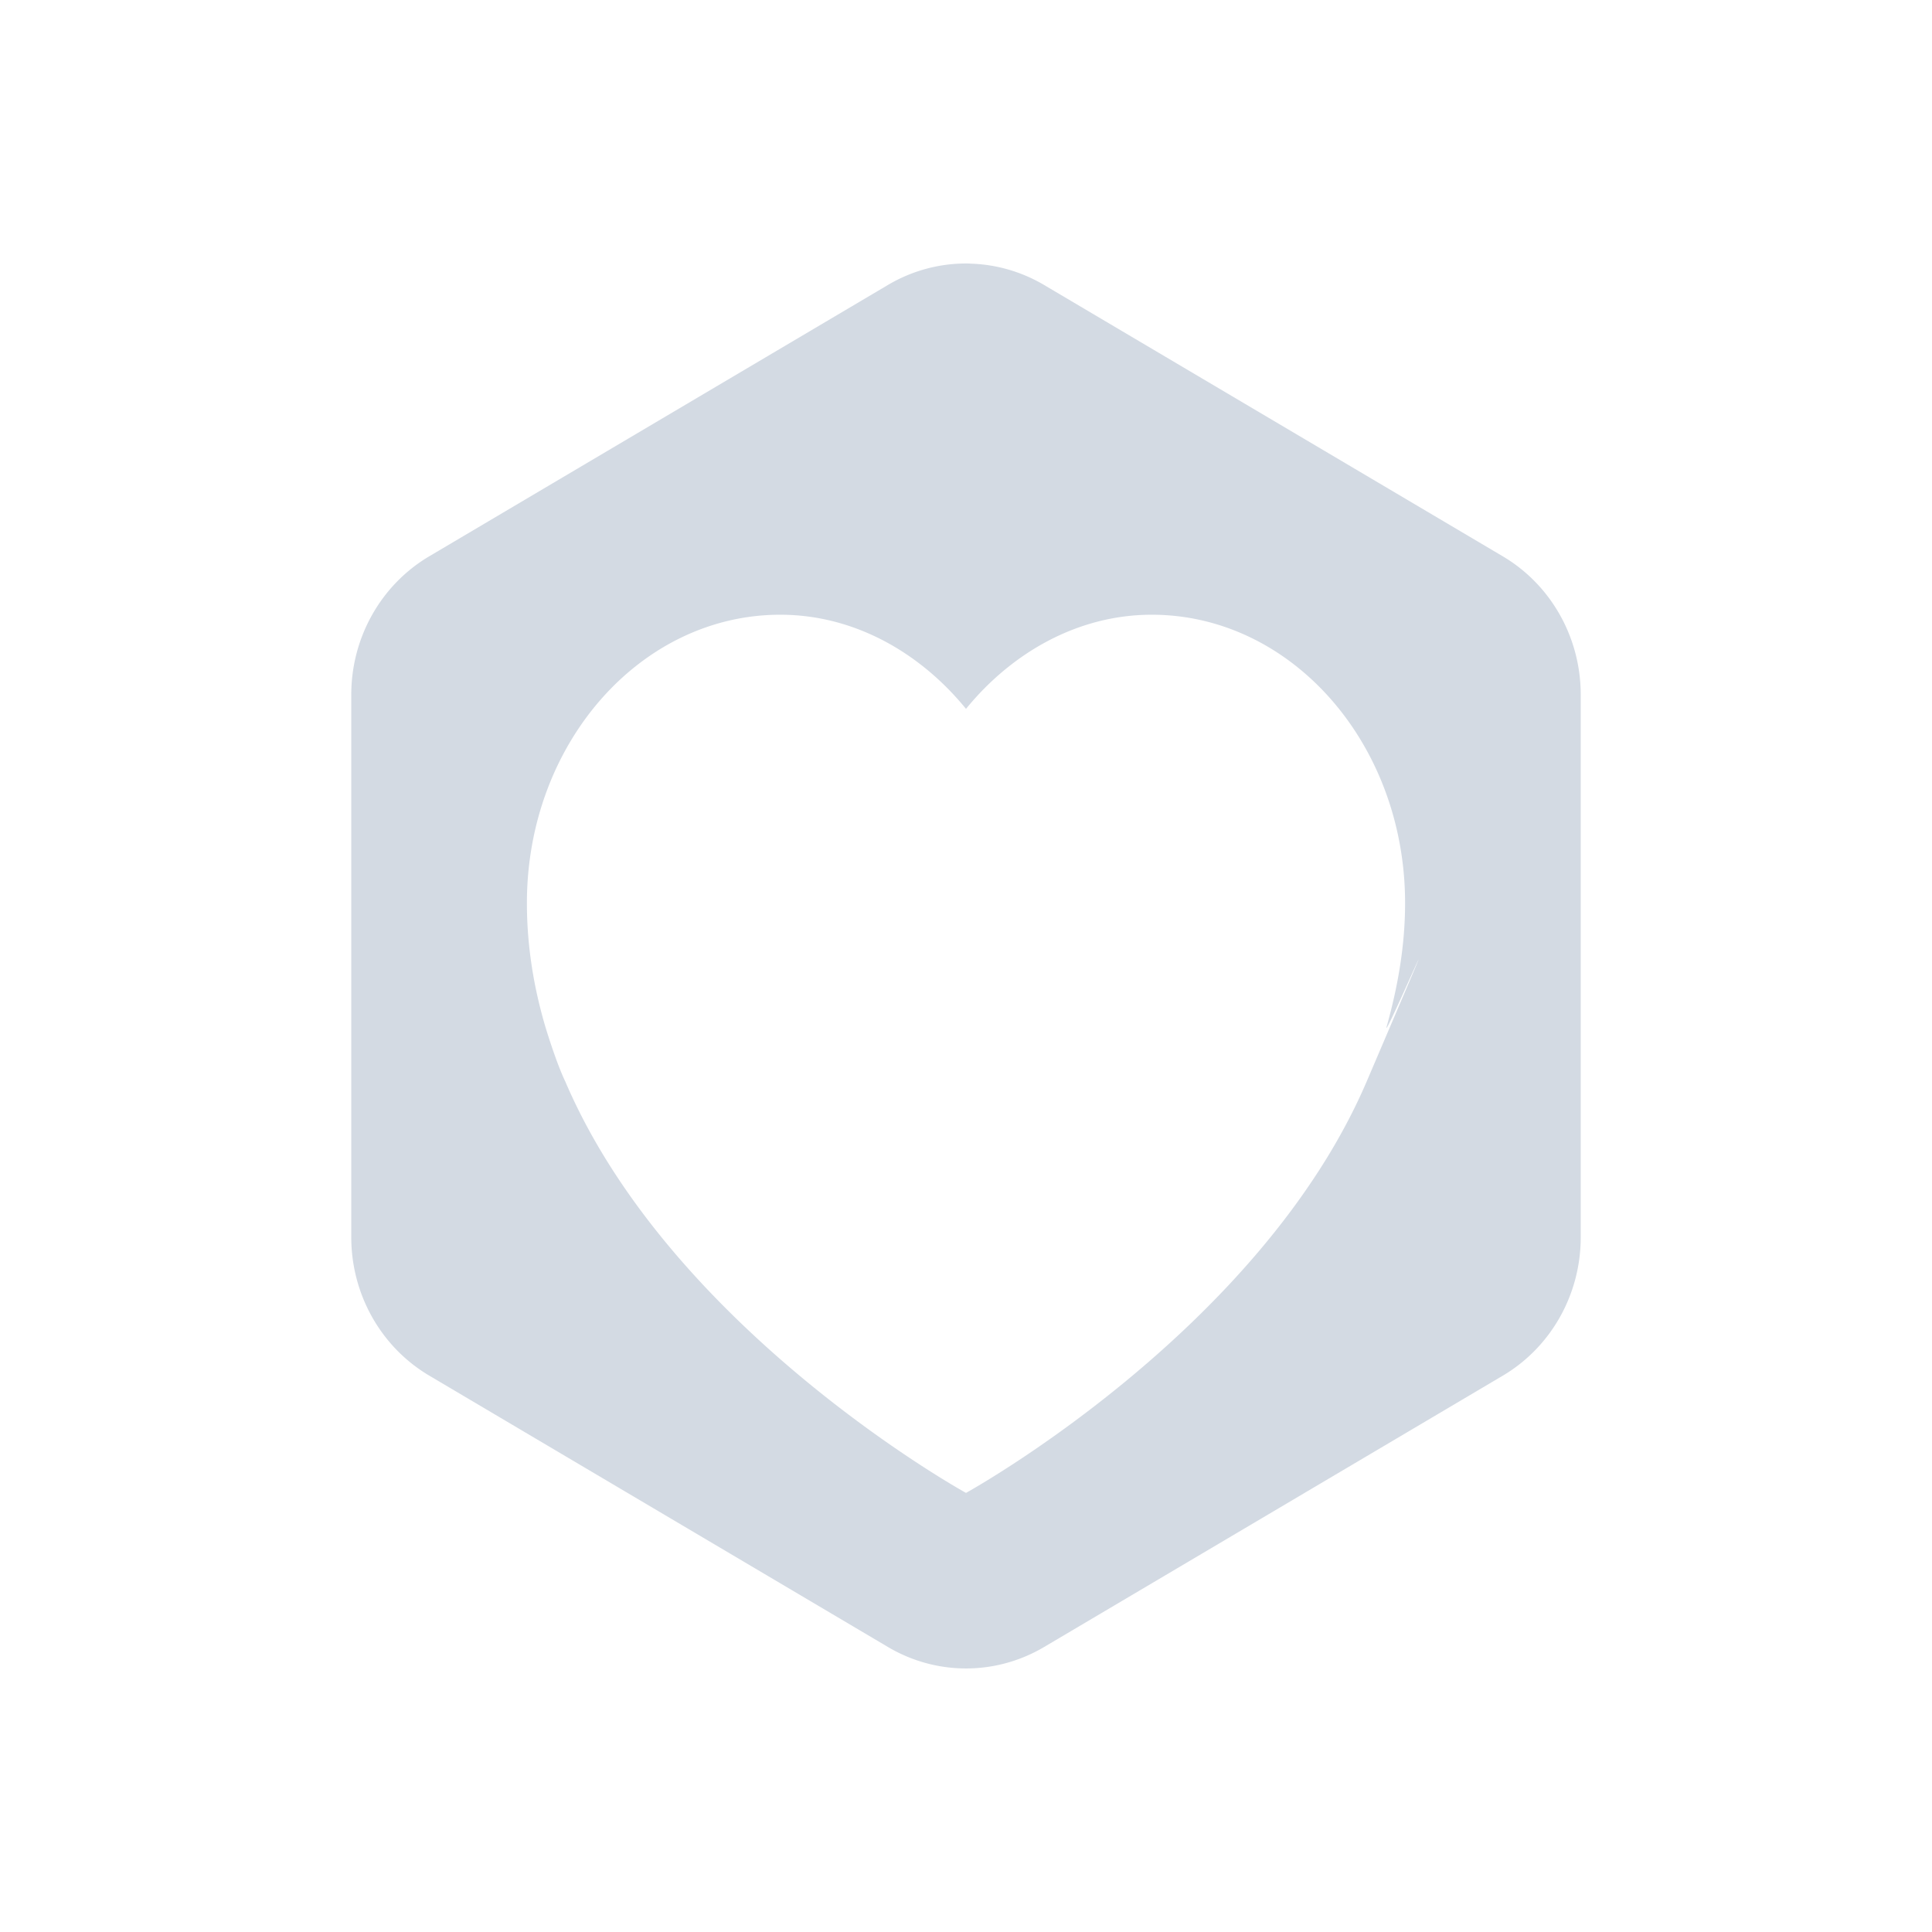
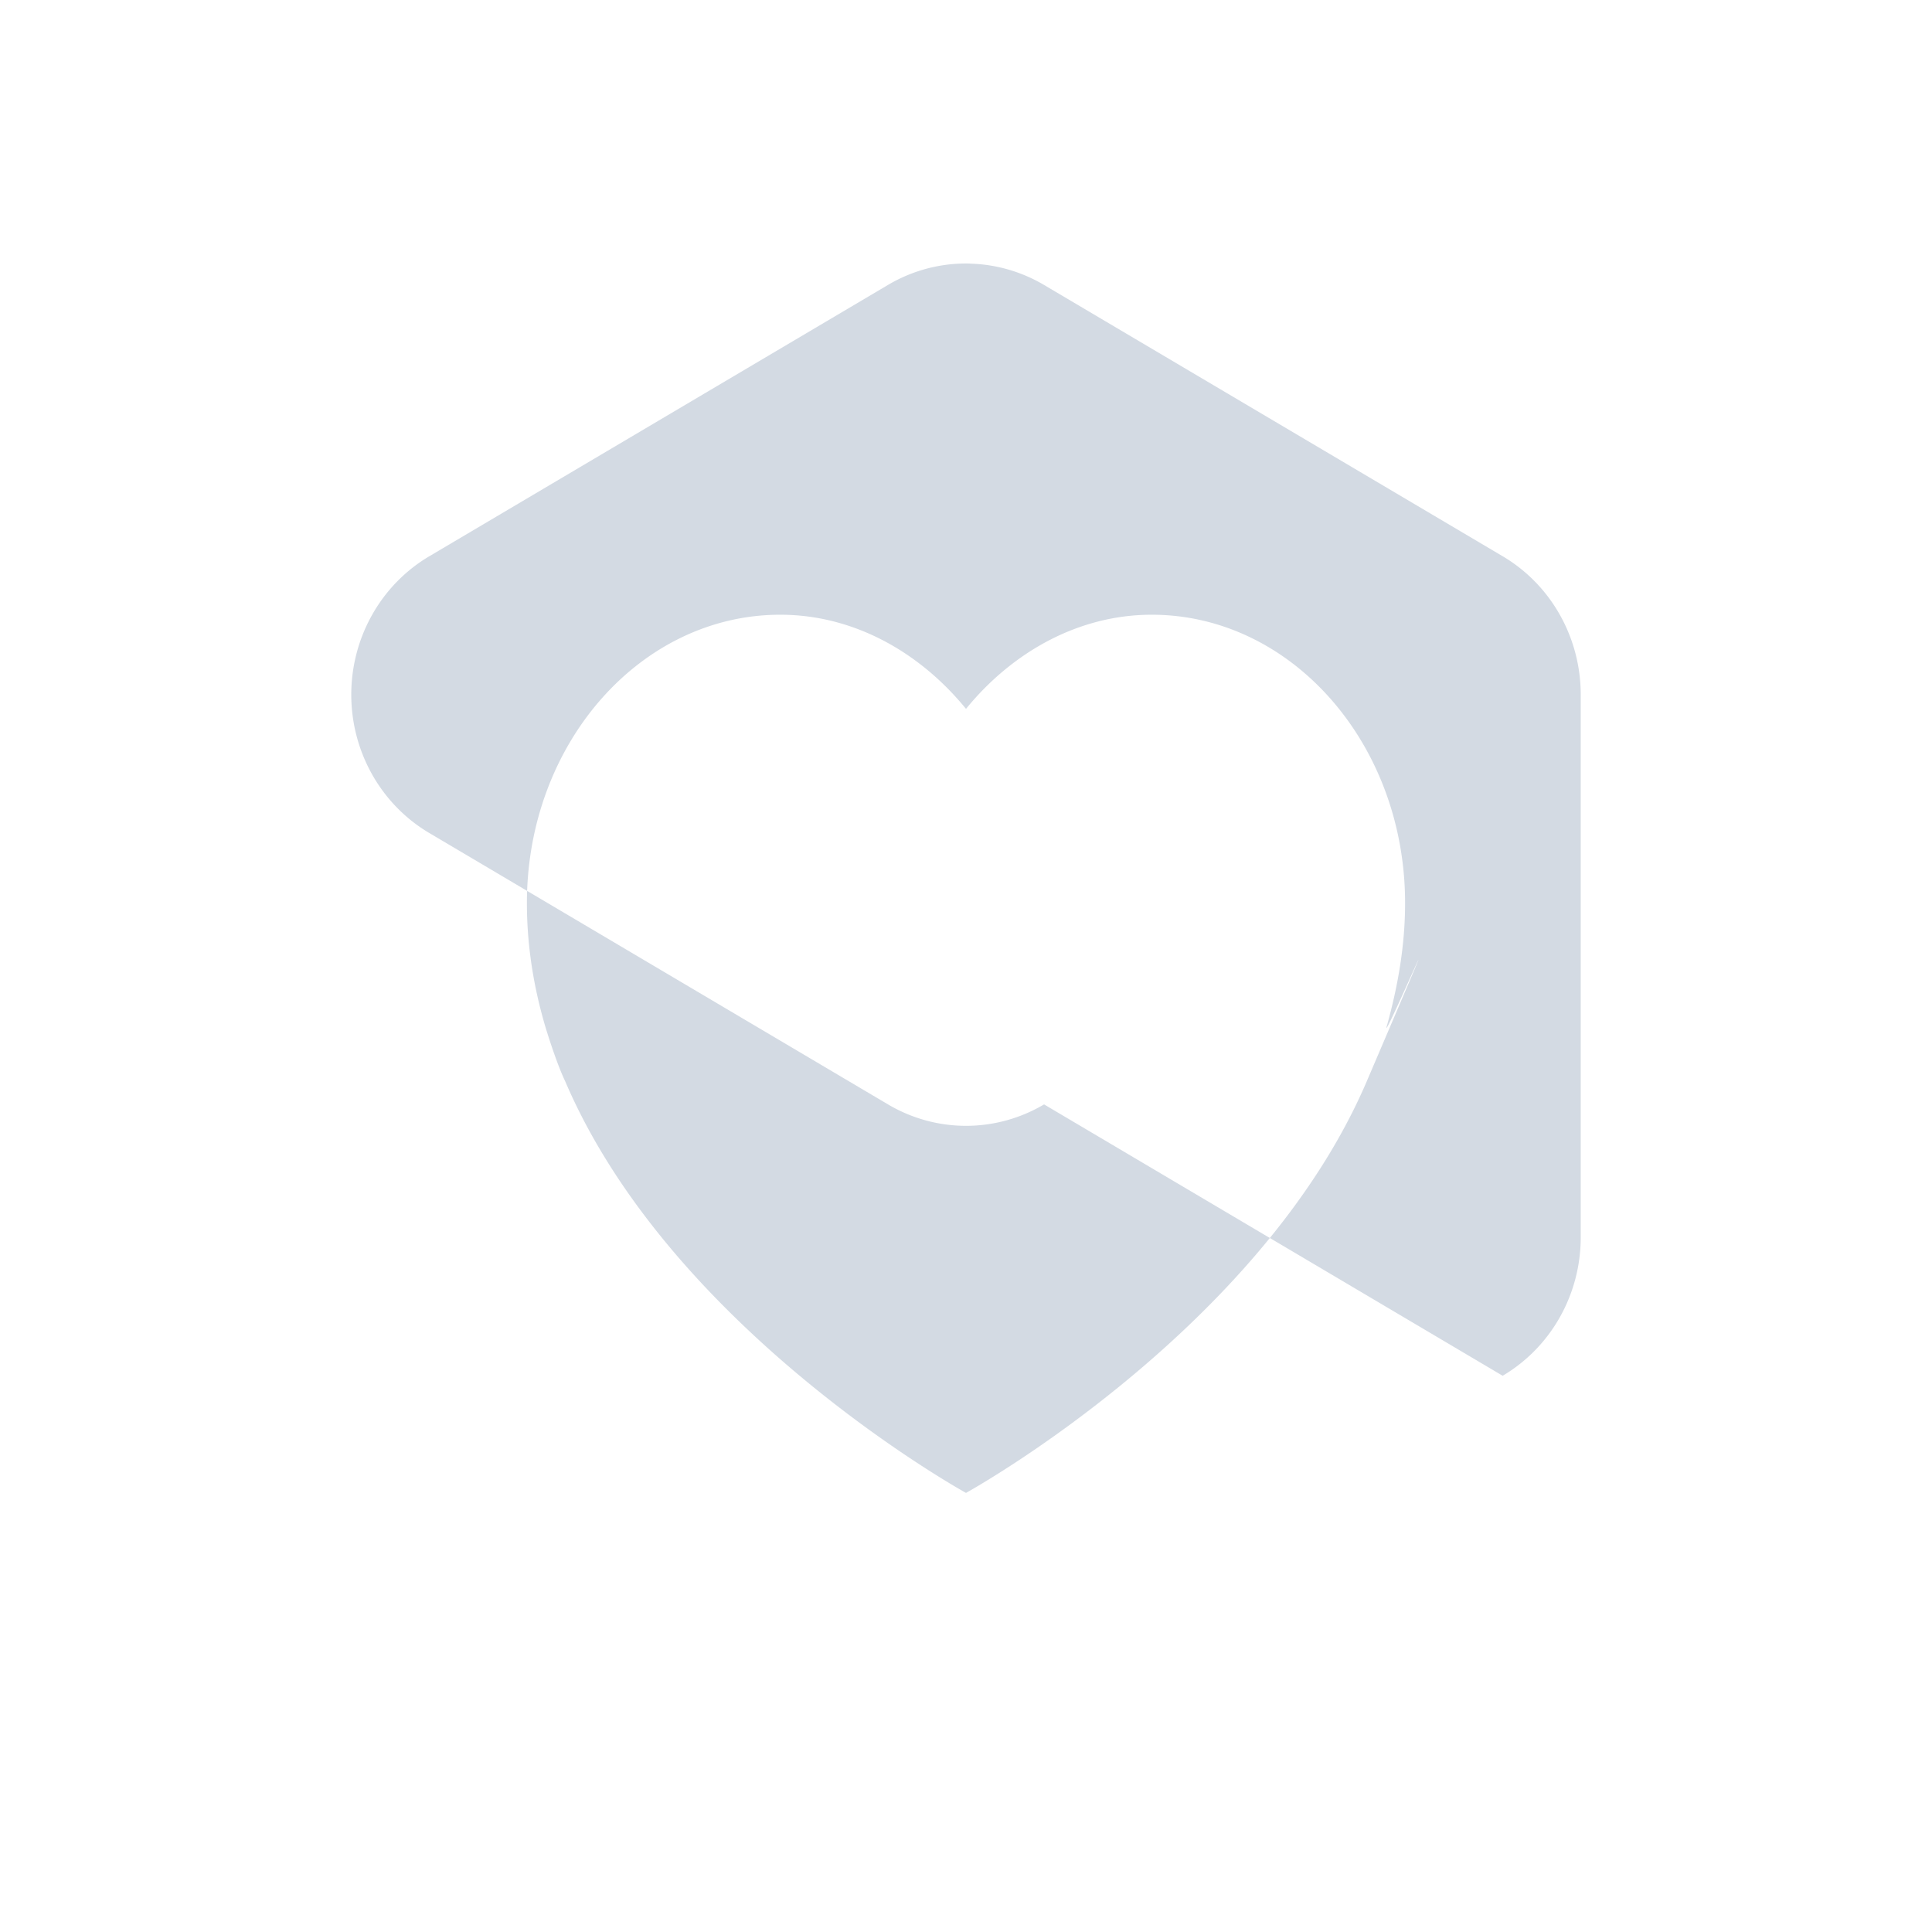
<svg xmlns="http://www.w3.org/2000/svg" width="22" height="22" version="1.1">
  <defs>
    <style id="current-color-scheme" type="text/css">
   .ColorScheme-Text { color:#d3dae3; } .ColorScheme-Highlight { color:#5294e2; }
  </style>
  </defs>
-   <path style="fill:currentColor" class="ColorScheme-Text" d="m 11.043,3.001 a 1.776,1.819 0 0 0 -0.932,0.244 L 4.889,6.334 A 1.776,1.819 0 0 0 4,7.91 v 6.179 a 1.776,1.819 0 0 0 0.889,1.576 l 5.223,3.09 a 1.776,1.819 0 0 0 1.777,0 L 17.111,15.666 A 1.776,1.819 0 0 0 18,14.09 V 7.91 A 1.776,1.819 0 0 0 17.111,6.334 L 11.889,3.245 A 1.776,1.819 0 0 0 11.043,3.002 Z M 8.885,7 c 0.836,0 1.588,0.426 2.115,1.072 0.527,-0.646 1.28,-1.072 2.115,-1.072 1.593,0 2.885,1.47 2.885,3.283 0,0.487 -0.083,0.954 -0.209,1.404 -0.07,0.247 0.989,-2.218 -0.227,0.625 C 14.348,15.156 11,17 11,17 c 0,0 -3.348,-1.844 -4.564,-4.687 C 6.329,12.09 6.209,11.688 6.209,11.688 6.077,11.24 6,10.771 6,10.283 6,8.47 7.291,7 8.885,7 Z" />
+   <path style="fill:currentColor" class="ColorScheme-Text" d="m 11.043,3.001 a 1.776,1.819 0 0 0 -0.932,0.244 L 4.889,6.334 A 1.776,1.819 0 0 0 4,7.91 a 1.776,1.819 0 0 0 0.889,1.576 l 5.223,3.09 a 1.776,1.819 0 0 0 1.777,0 L 17.111,15.666 A 1.776,1.819 0 0 0 18,14.09 V 7.91 A 1.776,1.819 0 0 0 17.111,6.334 L 11.889,3.245 A 1.776,1.819 0 0 0 11.043,3.002 Z M 8.885,7 c 0.836,0 1.588,0.426 2.115,1.072 0.527,-0.646 1.28,-1.072 2.115,-1.072 1.593,0 2.885,1.47 2.885,3.283 0,0.487 -0.083,0.954 -0.209,1.404 -0.07,0.247 0.989,-2.218 -0.227,0.625 C 14.348,15.156 11,17 11,17 c 0,0 -3.348,-1.844 -4.564,-4.687 C 6.329,12.09 6.209,11.688 6.209,11.688 6.077,11.24 6,10.771 6,10.283 6,8.47 7.291,7 8.885,7 Z" />
</svg>